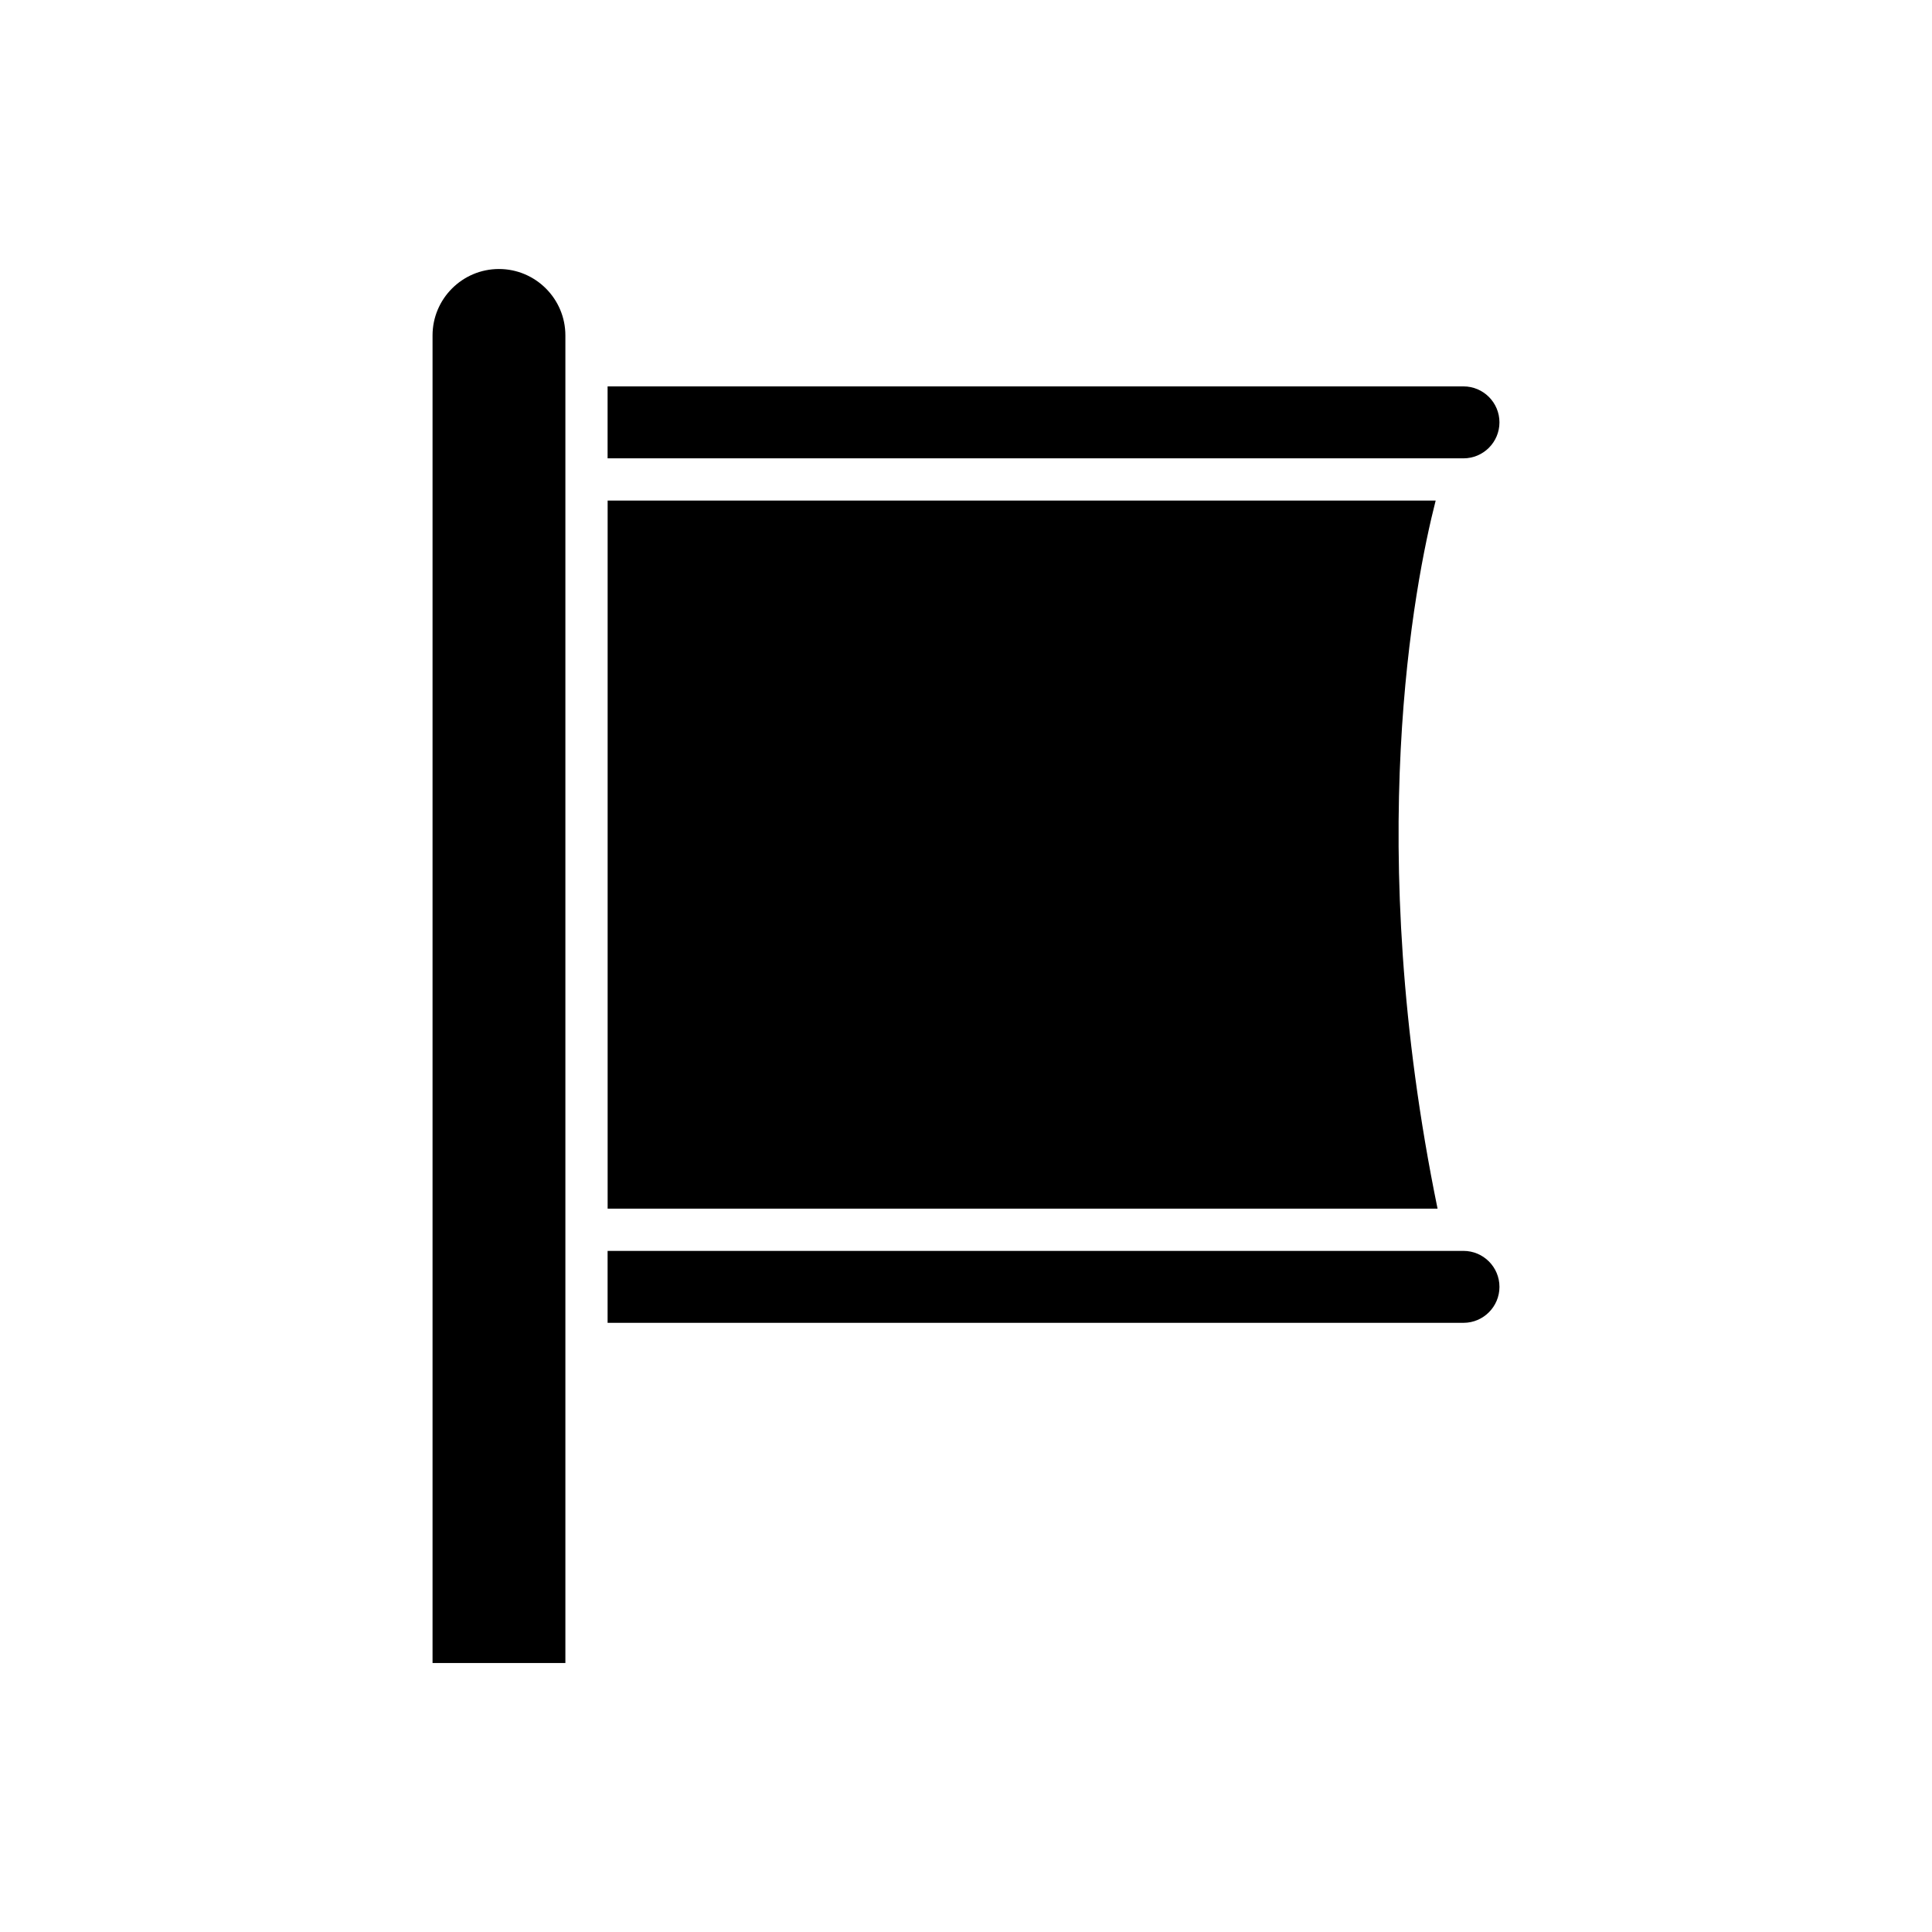
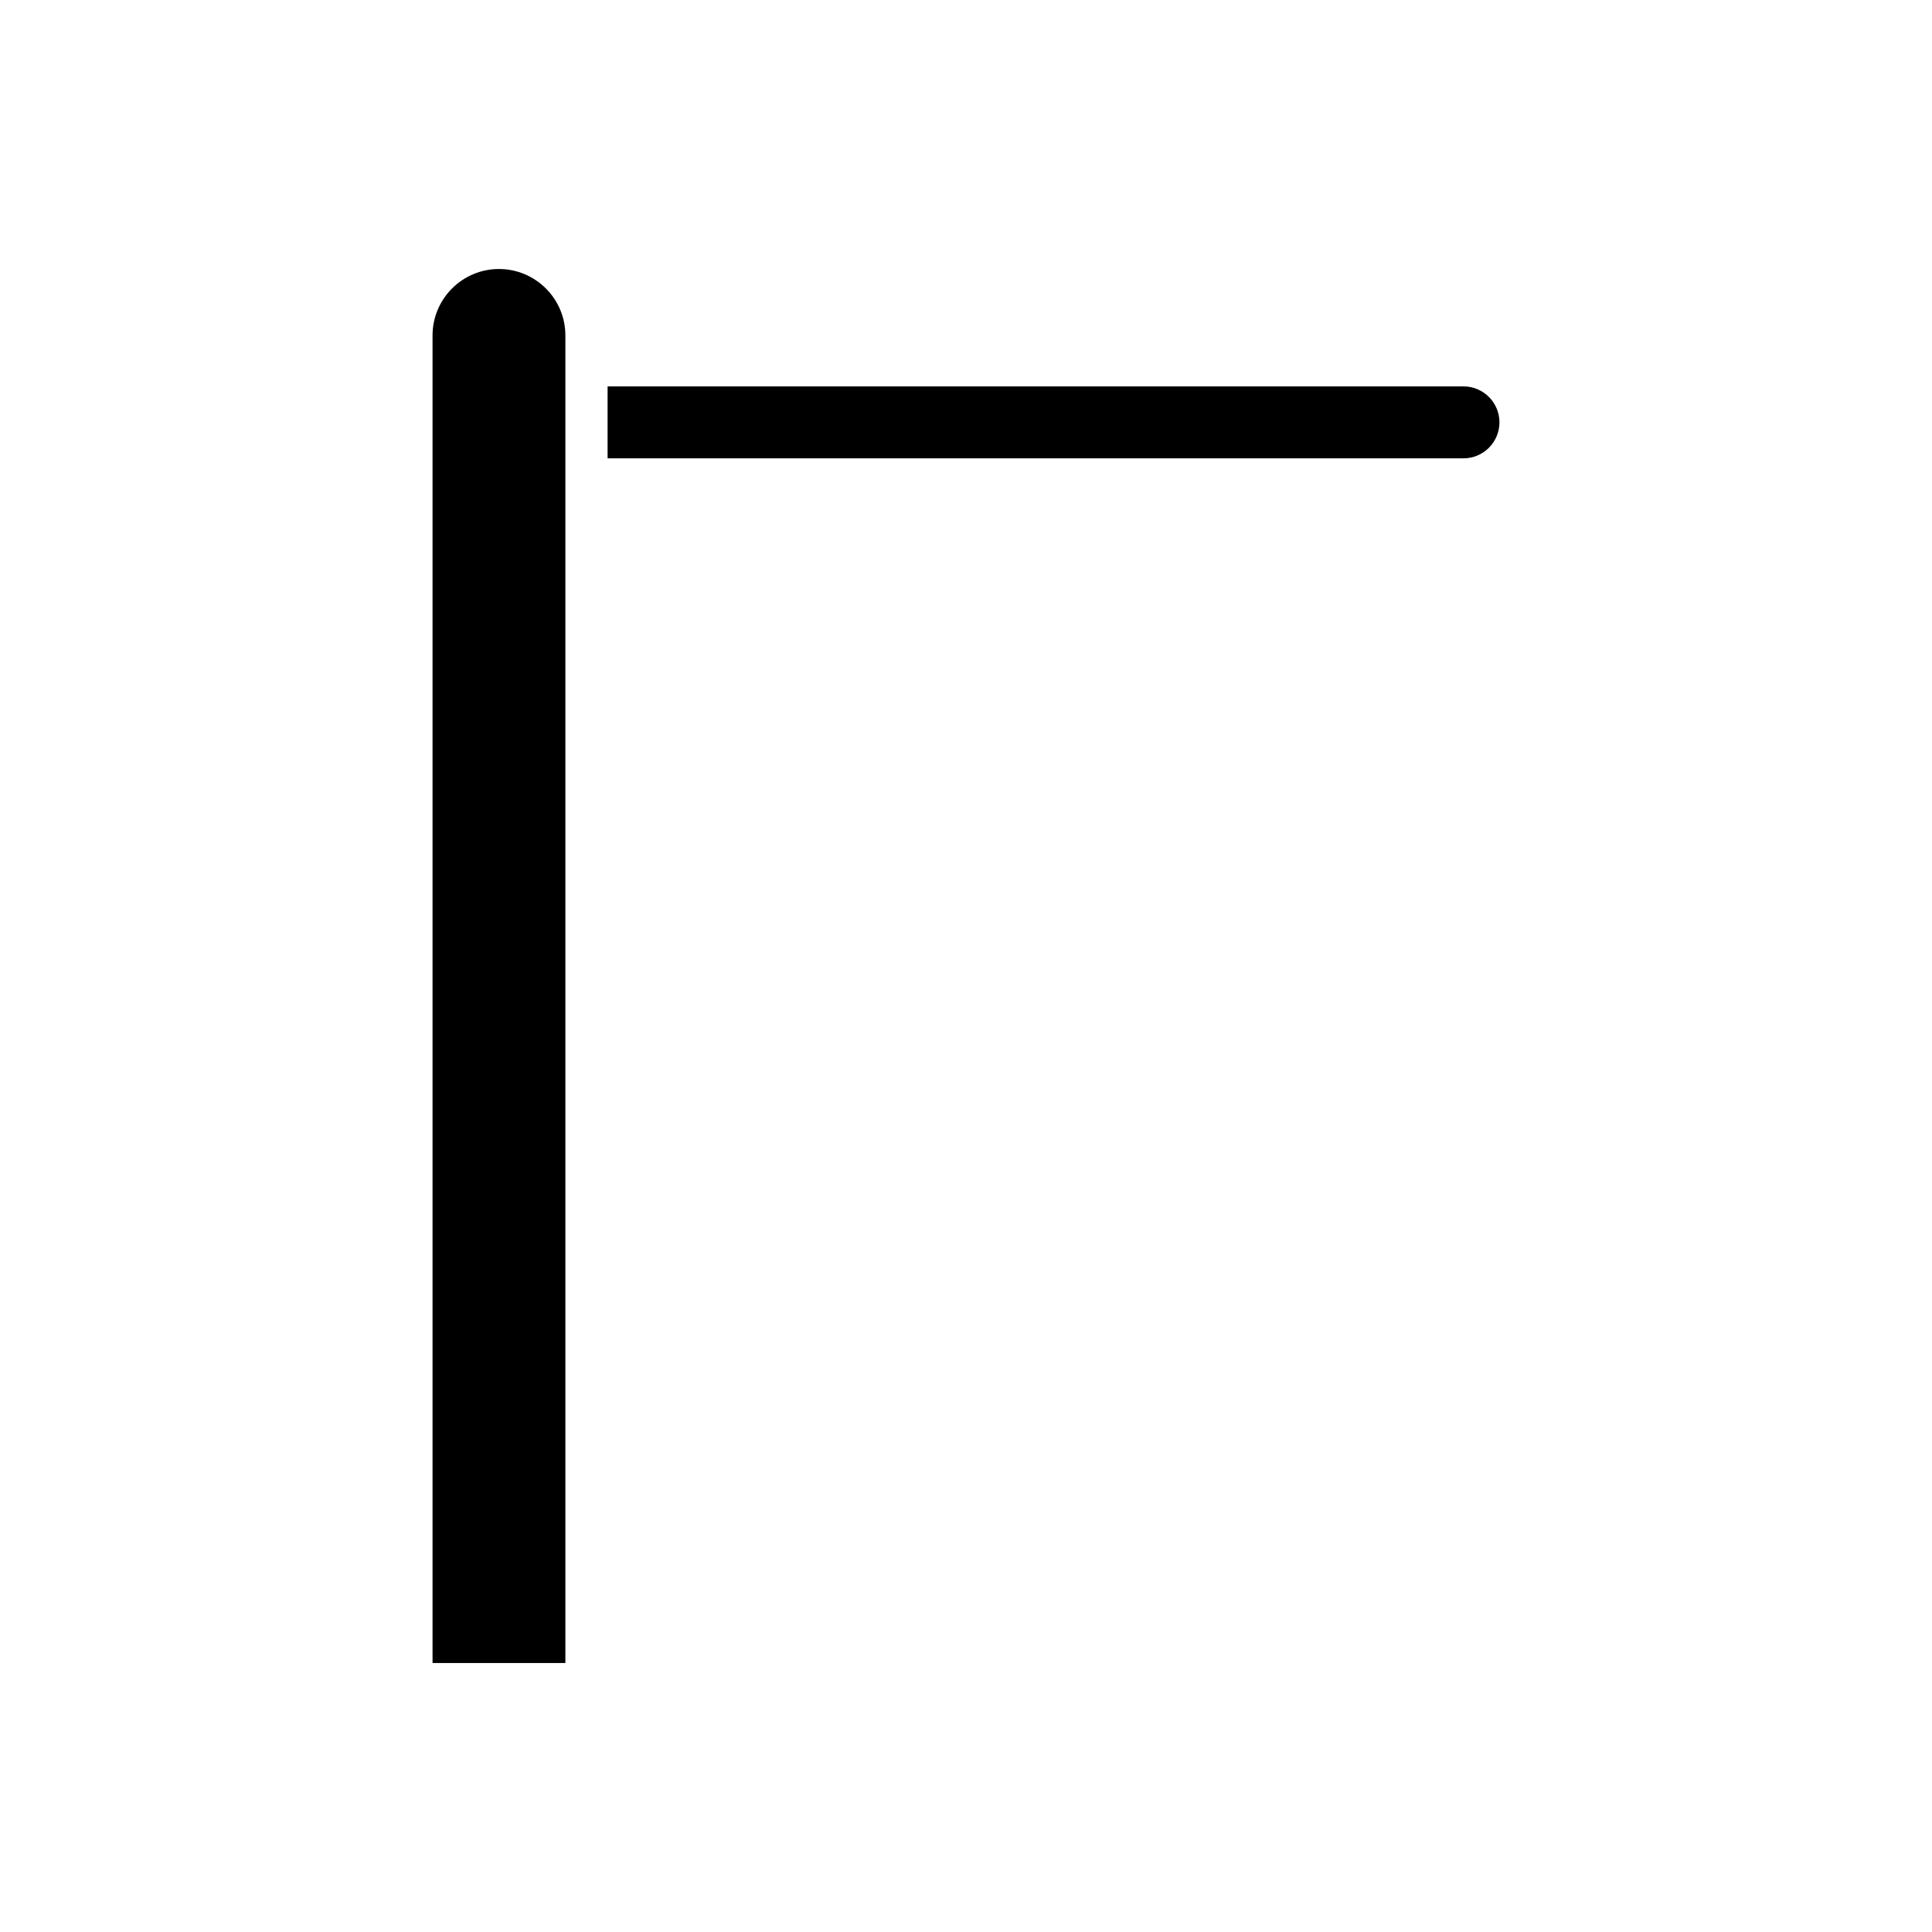
<svg xmlns="http://www.w3.org/2000/svg" fill="#000000" width="800px" height="800px" version="1.1" viewBox="144 144 512 512">
  <g>
    <path d="m541.37 255.93c0-5.258-4.273-9.531-9.531-9.531h-226.82v19.066h226.82c5.258 0 9.531-4.277 9.531-9.535z" />
-     <path d="m524.46 276.66h-219.43v187.65h219.94c-19.758-96.383-6.117-165.68-0.504-187.65z" />
-     <path d="m531.84 475.5h-226.82v19.062h226.82c5.258 0 9.531-4.273 9.531-9.531 0-5.254-4.273-9.531-9.531-9.531z" />
    <path d="m276.23 215.29c-9.703 0-17.602 7.894-17.602 17.602v351.82h35.203v-351.82c0-9.703-7.898-17.602-17.602-17.602z" />
  </g>
</svg>